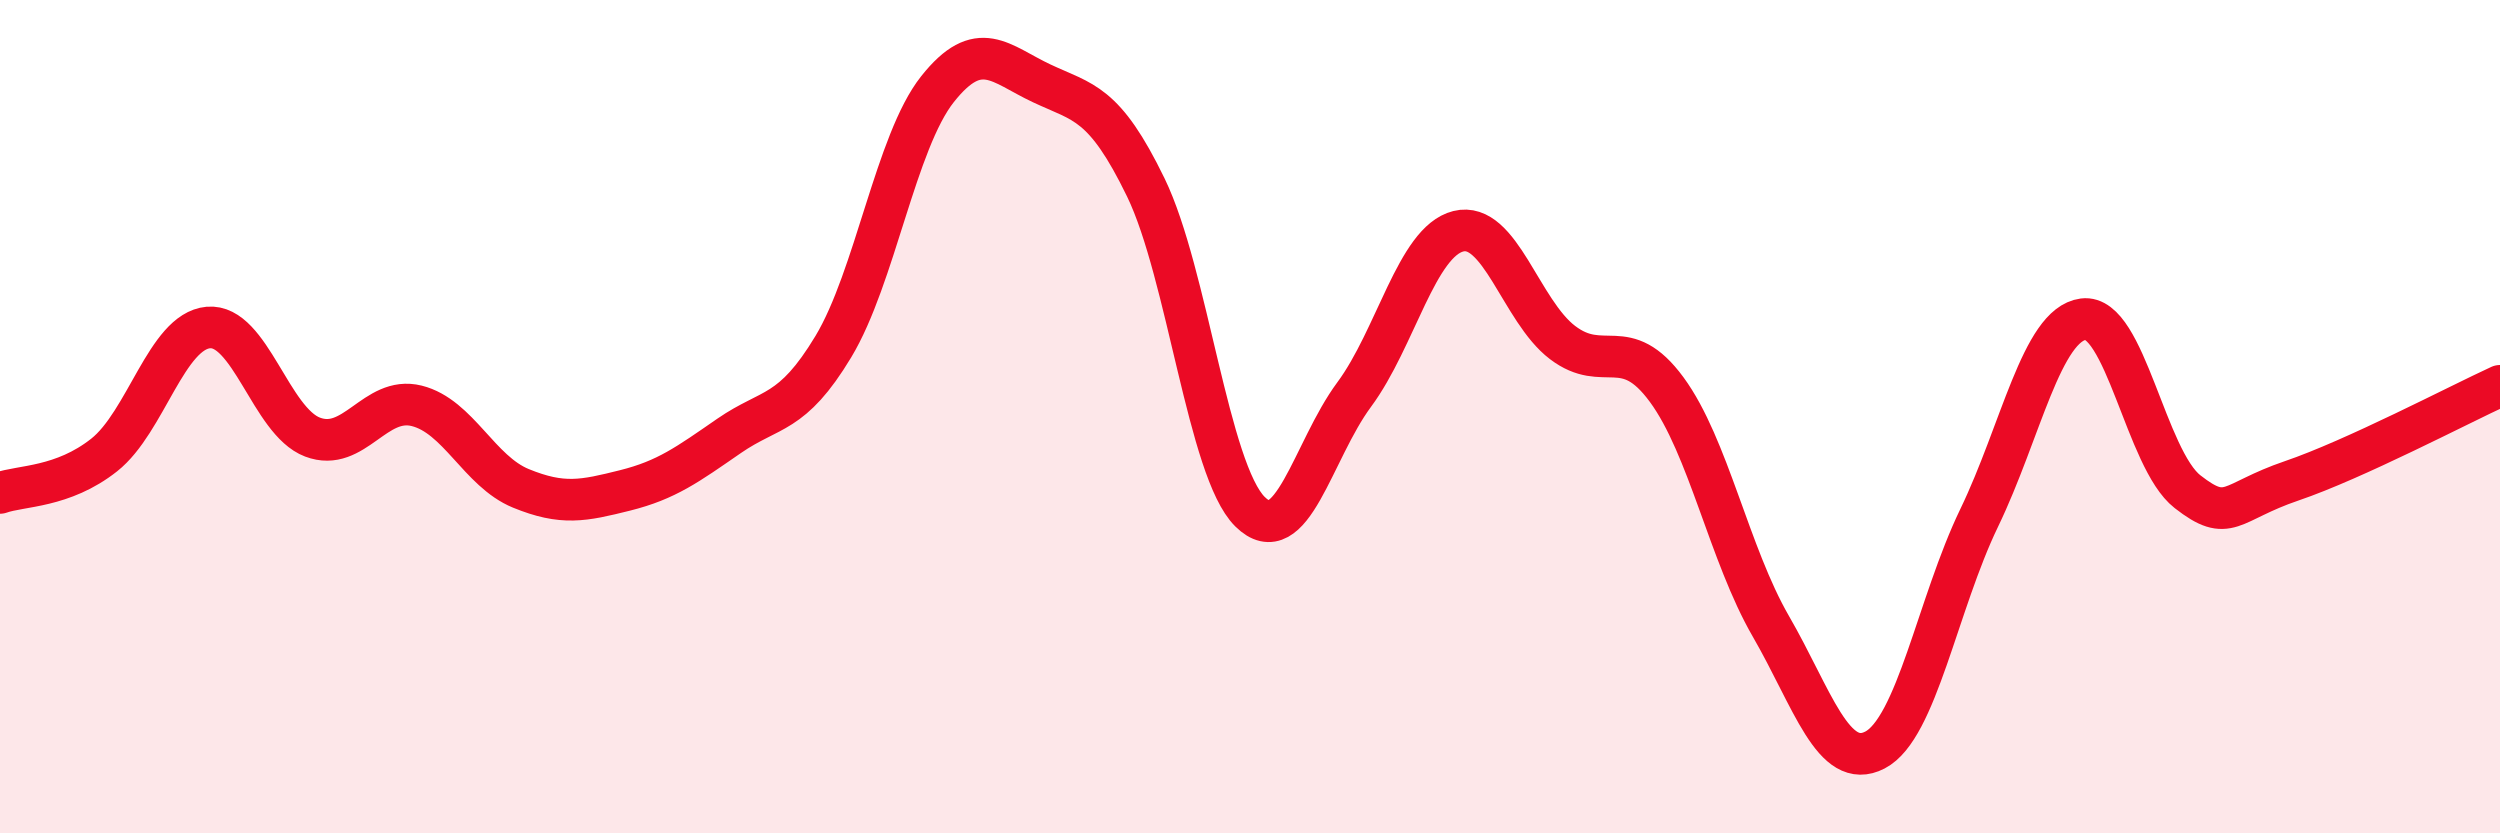
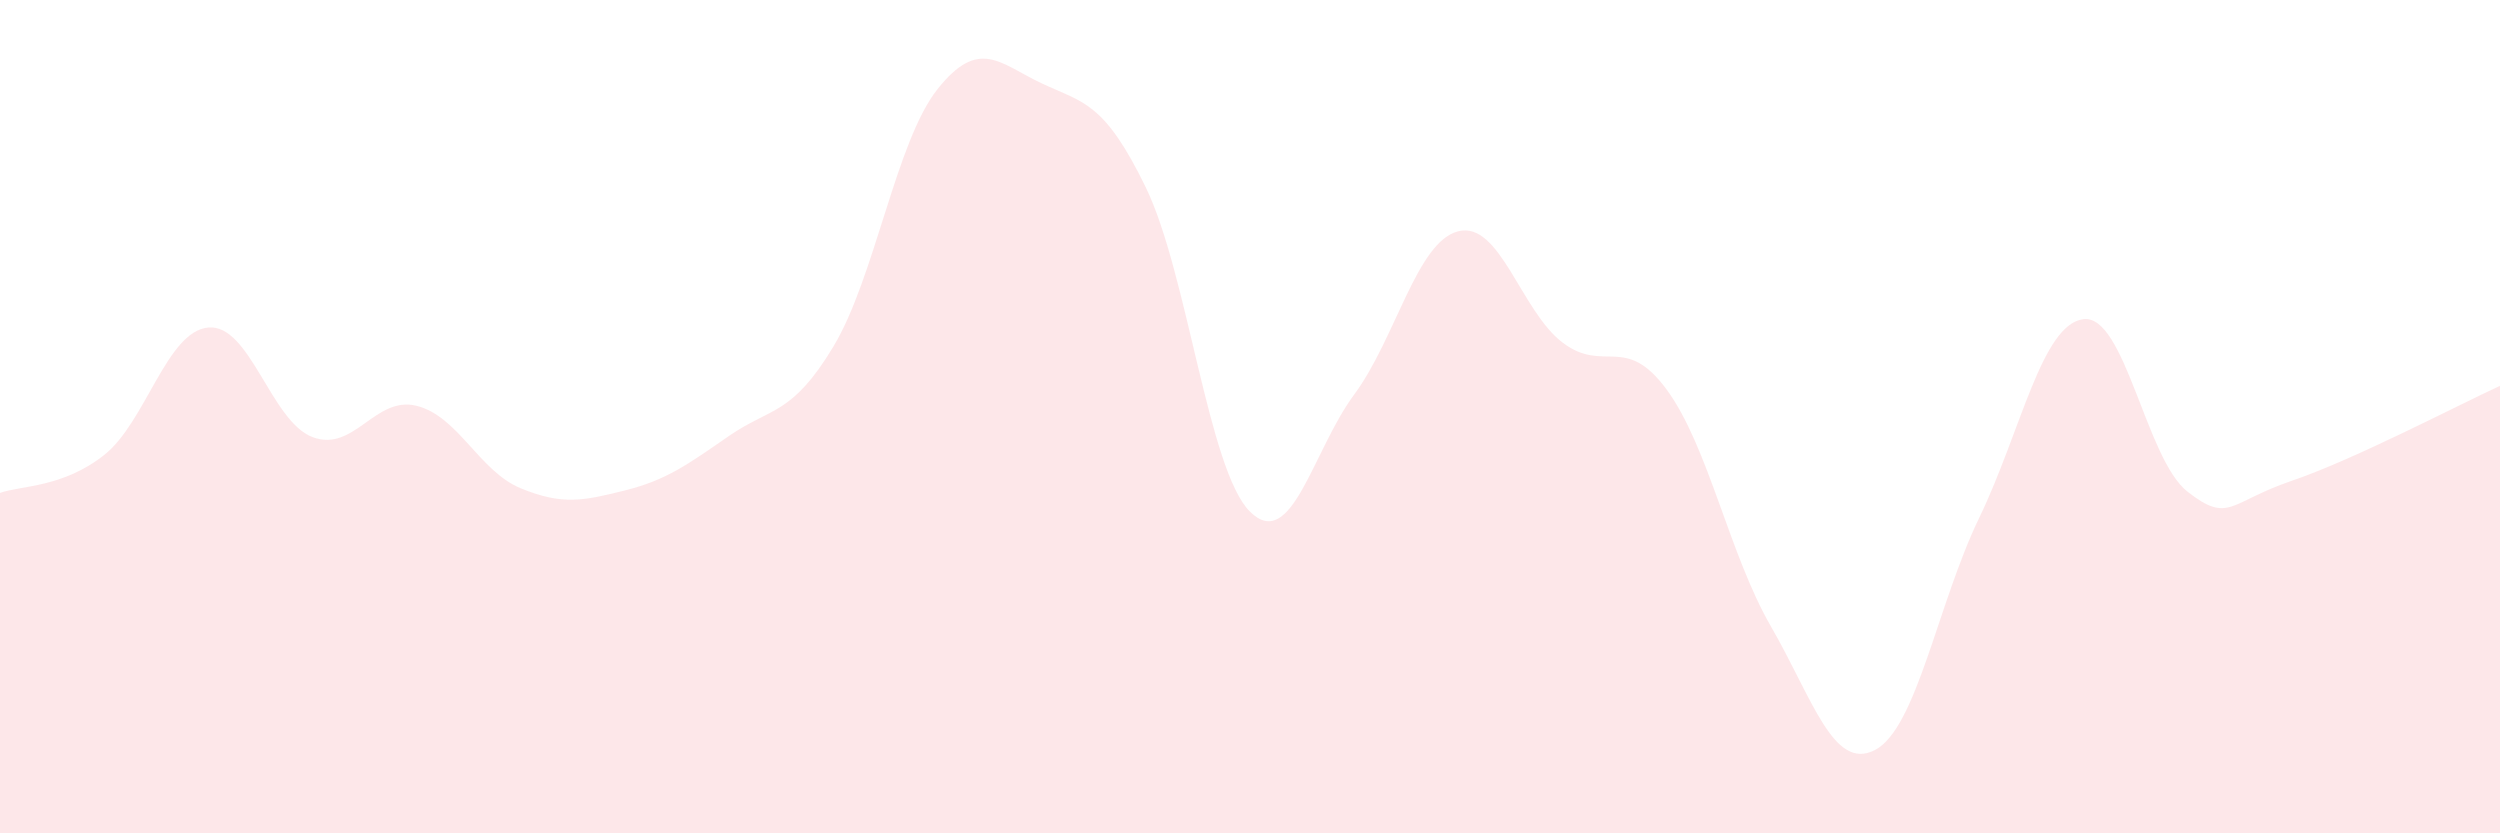
<svg xmlns="http://www.w3.org/2000/svg" width="60" height="20" viewBox="0 0 60 20">
  <path d="M 0,11.83 C 0.5,11.65 1.5,11.71 2.5,10.92 C 3.5,10.13 4,7.95 5,7.86 C 6,7.77 6.5,10.11 7.5,10.49 C 8.5,10.87 9,9.49 10,9.74 C 11,9.99 11.5,11.31 12.5,11.72 C 13.5,12.13 14,12.02 15,11.77 C 16,11.52 16.5,11.15 17.5,10.46 C 18.5,9.77 19,9.98 20,8.32 C 21,6.66 21.5,3.4 22.5,2.14 C 23.5,0.88 24,1.53 25,2 C 26,2.47 26.5,2.44 27.5,4.5 C 28.5,6.56 29,11.29 30,12.28 C 31,13.27 31.5,10.82 32.5,9.47 C 33.5,8.12 34,5.8 35,5.55 C 36,5.3 36.5,7.46 37.5,8.22 C 38.5,8.98 39,7.99 40,9.35 C 41,10.71 41.5,13.3 42.5,15.03 C 43.5,16.76 44,18.52 45,18 C 46,17.48 46.5,14.5 47.5,12.43 C 48.5,10.36 49,7.79 50,7.66 C 51,7.53 51.5,11.02 52.5,11.8 C 53.5,12.58 53.5,12.05 55,11.54 C 56.5,11.03 59,9.72 60,9.26L60 20L0 20Z" fill="#EB0A25" opacity="0.1" stroke-linecap="round" stroke-linejoin="round" />
-   <path d="M 0,11.83 C 0.5,11.65 1.5,11.71 2.5,10.92 C 3.5,10.13 4,7.95 5,7.86 C 6,7.77 6.5,10.11 7.5,10.49 C 8.5,10.87 9,9.49 10,9.74 C 11,9.99 11.5,11.31 12.5,11.72 C 13.5,12.13 14,12.02 15,11.77 C 16,11.52 16.5,11.15 17.5,10.46 C 18.5,9.77 19,9.98 20,8.32 C 21,6.66 21.5,3.4 22.5,2.14 C 23.5,0.88 24,1.53 25,2 C 26,2.47 26.5,2.44 27.5,4.5 C 28.5,6.56 29,11.29 30,12.28 C 31,13.27 31.5,10.82 32.5,9.47 C 33.5,8.12 34,5.8 35,5.55 C 36,5.3 36.5,7.46 37.5,8.22 C 38.5,8.98 39,7.99 40,9.35 C 41,10.71 41.5,13.3 42.5,15.03 C 43.5,16.76 44,18.52 45,18 C 46,17.48 46.5,14.5 47.5,12.43 C 48.5,10.36 49,7.79 50,7.66 C 51,7.53 51.5,11.02 52.5,11.8 C 53.5,12.58 53.5,12.05 55,11.54 C 56.5,11.03 59,9.72 60,9.26" stroke="#EB0A25" stroke-width="1" fill="none" stroke-linecap="round" stroke-linejoin="round" />
</svg>